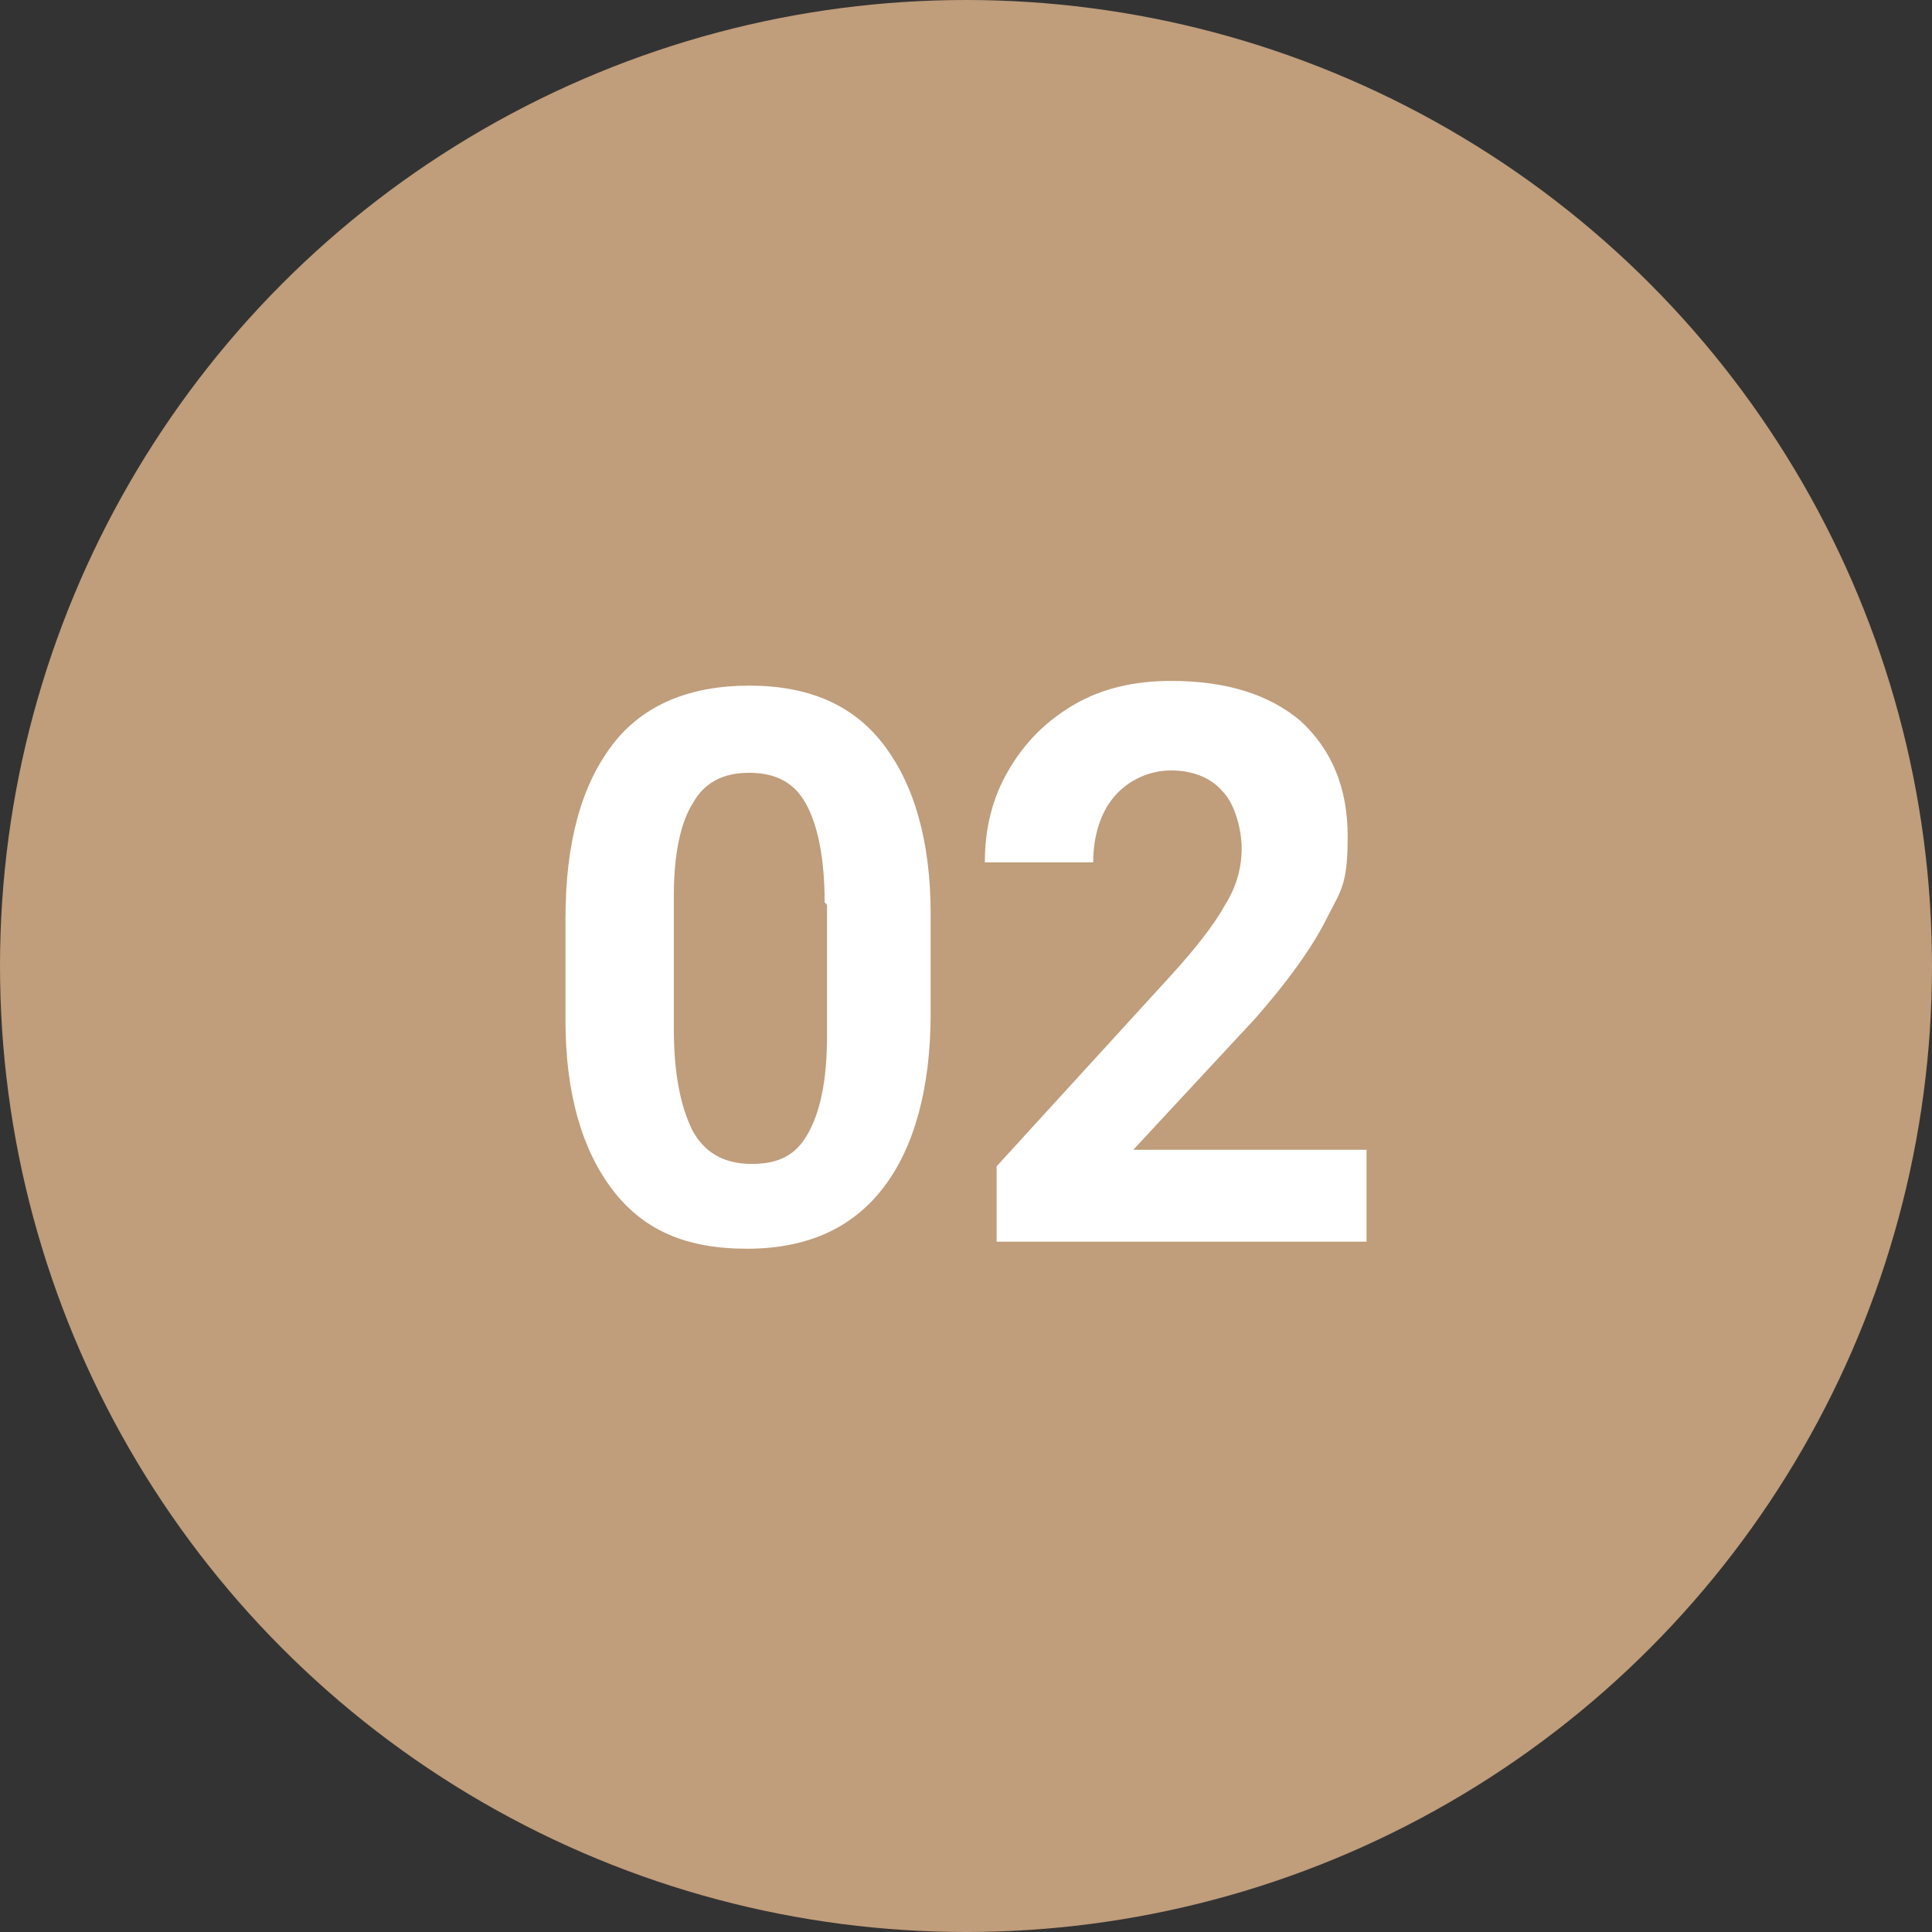
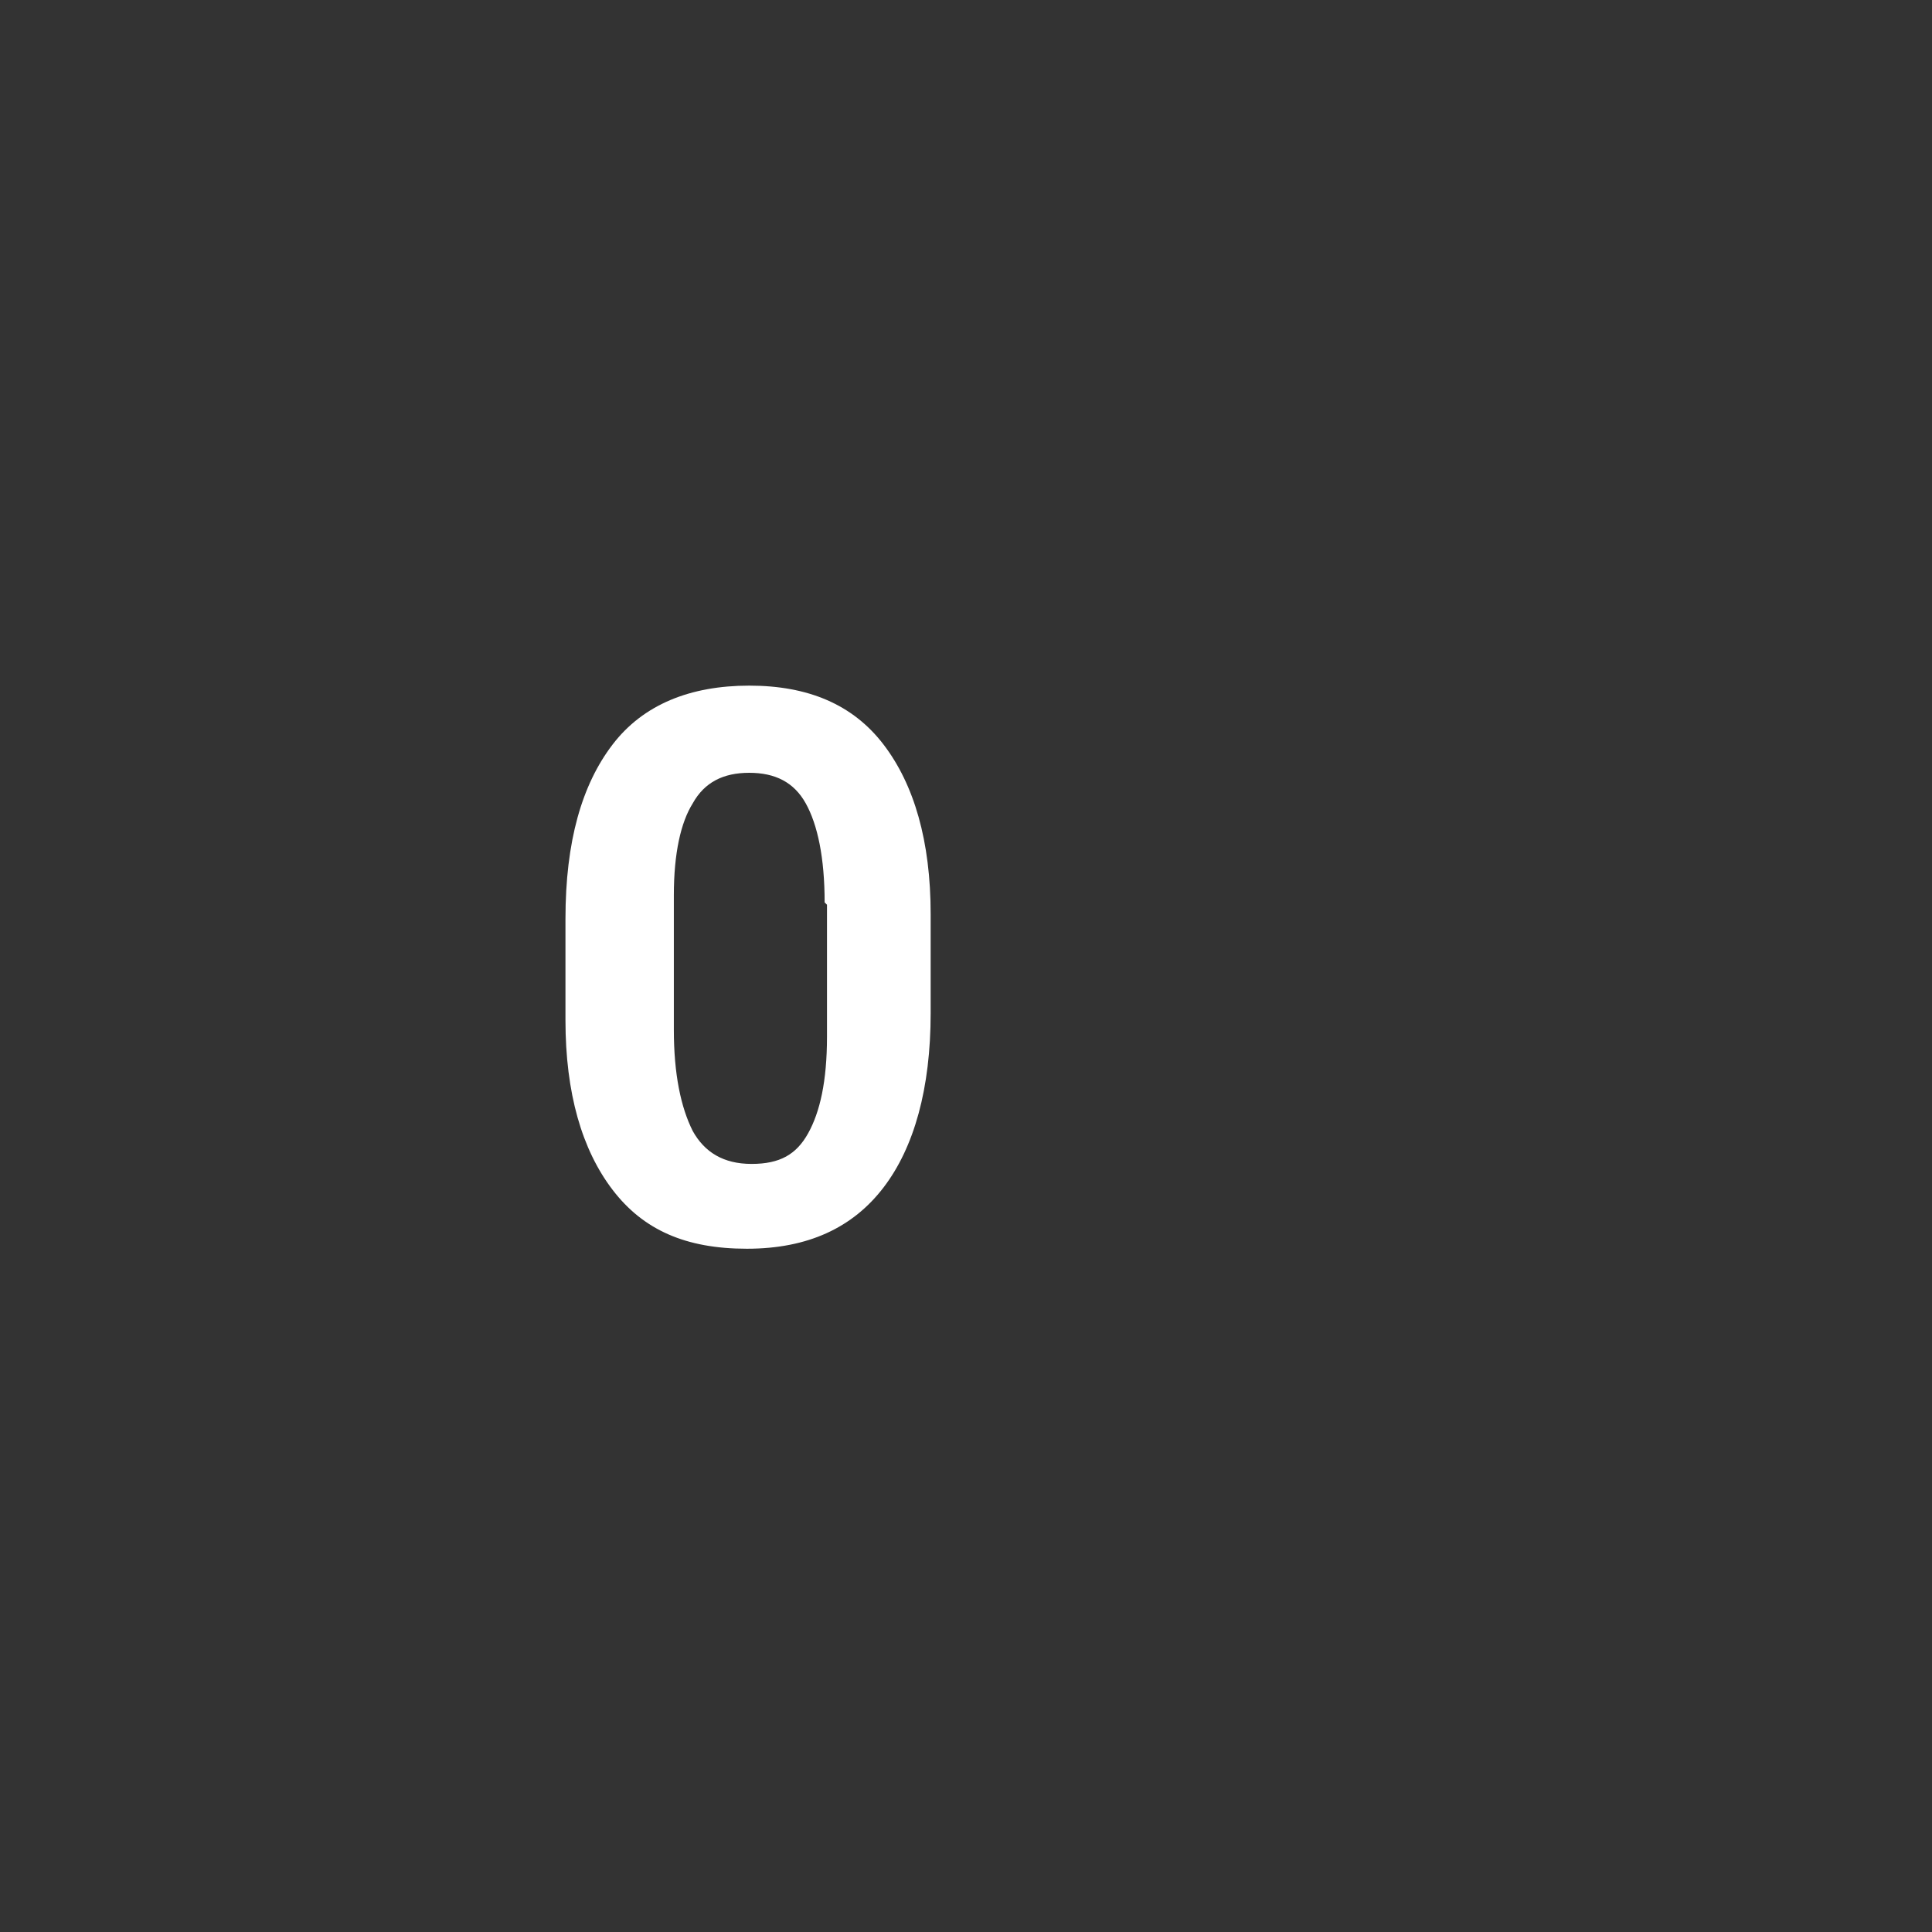
<svg xmlns="http://www.w3.org/2000/svg" id="Layer_1" data-name="Layer 1" viewBox="0 0 82 82">
  <rect x="0" y="0" width="82" height="82" fill="#333333" stroke="none" />
  <defs>
    <style>      .cls-1 {        fill: #fff;      }      .cls-1, .cls-2 {        stroke-width: 0px;      }      .cls-2 {        fill: #c09d7b;      }    </style>
  </defs>
-   <circle class="cls-2" cx="41" cy="41" r="41" />
  <path class="cls-1" d="M39.5,43c0,3.2-.7,5.7-2,7.4-1.3,1.7-3.2,2.6-5.8,2.6s-4.4-.8-5.7-2.5c-1.3-1.7-2-4.1-2-7.2v-4.3c0-3.3.7-5.7,2-7.4,1.3-1.7,3.3-2.5,5.8-2.5s4.4.8,5.7,2.5c1.3,1.7,2,4.1,2,7.2v4.3ZM35,38.3c0-1.9-.3-3.3-.8-4.2-.5-.9-1.3-1.3-2.4-1.3s-1.9.4-2.4,1.3c-.5.8-.8,2.1-.8,3.9v5.7c0,1.9.3,3.3.8,4.3.5.9,1.3,1.4,2.5,1.4s1.9-.4,2.4-1.3c.5-.9.8-2.2.8-4.1v-5.6Z" />
-   <path class="cls-1" d="M58,52.7h-15.7v-3.2l7.4-8.1c1-1.1,1.8-2.1,2.3-3,.5-.8.7-1.6.7-2.4s-.3-1.9-.8-2.4c-.5-.6-1.3-.9-2.2-.9s-1.8.4-2.4,1.1c-.6.7-.9,1.7-.9,2.8h-4.6c0-1.4.3-2.7,1-3.9.7-1.2,1.6-2.1,2.8-2.8,1.2-.7,2.6-1,4.1-1,2.4,0,4.2.6,5.5,1.7,1.3,1.2,2,2.8,2,4.9s-.3,2.3-.9,3.5c-.6,1.2-1.6,2.6-3,4.2l-5.2,5.6h9.9v3.7Z" />
</svg>